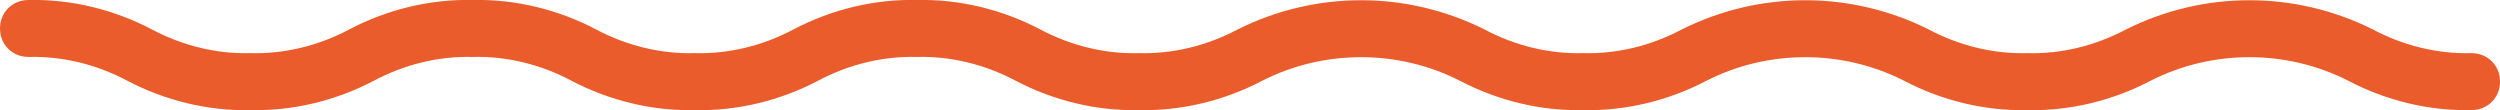
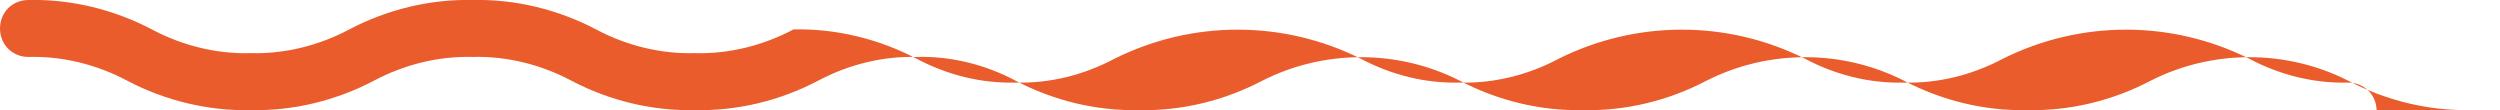
<svg xmlns="http://www.w3.org/2000/svg" version="1.1" id="レイヤー_1" x="0px" y="0px" viewBox="0 0 263.4 11.6" style="enable-background:new 0 0 263.4 11.6;" xml:space="preserve">
  <style type="text/css">
	.st0{fill:#EA5C2B;}
</style>
-   <path id="パス_3013" class="st0" d="M260.4,11.6c-4.5,0.1-9-1-13-3.1c-6.5-3.3-14.3-3.3-20.8,0c-4,2.1-8.5,3.2-13,3.1  c-4.5,0.1-9-1-13-3.1c-6.5-3.3-14.3-3.3-20.8,0c-4,2.1-8.5,3.2-13,3.1c-4.5,0.1-9-1-13-3.1c-6.5-3.3-14.3-3.3-20.8,0  c-4,2.1-8.5,3.2-13,3.1c-4.5,0.1-9-1-13-3.1c-3.2-1.7-6.8-2.6-10.4-2.5C93,5.9,89.4,6.8,86.2,8.5c-4,2.1-8.5,3.2-13,3.1  c-4.5,0.1-9-1-13-3.1C57,6.8,53.4,5.9,49.8,6c-3.6-0.1-7.2,0.8-10.4,2.5c-4,2.1-8.5,3.2-13,3.1c-4.5,0.1-9-1-13-3.1  C10.2,6.8,6.6,5.9,3,6C1.3,6,0,4.7,0,3s1.3-3,3-3c4.5-0.1,9,1,13,3.1c3.2,1.7,6.8,2.6,10.4,2.5c3.6,0.1,7.2-0.8,10.4-2.5  c4-2.1,8.5-3.2,13-3.1c4.5-0.1,9,1,13,3.1c3.2,1.7,6.8,2.6,10.4,2.5c3.6,0.1,7.2-0.8,10.4-2.5c4-2.1,8.5-3.2,13-3.1  c4.5-0.1,9,1,13,3.1c3.2,1.7,6.8,2.6,10.4,2.5c3.6,0.1,7.2-0.8,10.4-2.5c8.2-4.1,17.8-4.1,26,0c3.2,1.7,6.8,2.6,10.4,2.5  c3.6,0.1,7.2-0.8,10.4-2.5c8.2-4.1,17.8-4.1,26,0c3.2,1.7,6.8,2.6,10.4,2.5c3.6,0.1,7.2-0.8,10.4-2.5c8.2-4.1,17.8-4.1,26,0  c3.2,1.7,6.8,2.6,10.4,2.5c1.7,0,3,1.3,3,3S262.1,11.6,260.4,11.6L260.4,11.6z" />
+   <path id="パス_3013" class="st0" d="M260.4,11.6c-4.5,0.1-9-1-13-3.1c-6.5-3.3-14.3-3.3-20.8,0c-4,2.1-8.5,3.2-13,3.1  c-4.5,0.1-9-1-13-3.1c-6.5-3.3-14.3-3.3-20.8,0c-4,2.1-8.5,3.2-13,3.1c-4.5,0.1-9-1-13-3.1c-6.5-3.3-14.3-3.3-20.8,0  c-4,2.1-8.5,3.2-13,3.1c-4.5,0.1-9-1-13-3.1c-3.2-1.7-6.8-2.6-10.4-2.5C93,5.9,89.4,6.8,86.2,8.5c-4,2.1-8.5,3.2-13,3.1  c-4.5,0.1-9-1-13-3.1C57,6.8,53.4,5.9,49.8,6c-3.6-0.1-7.2,0.8-10.4,2.5c-4,2.1-8.5,3.2-13,3.1c-4.5,0.1-9-1-13-3.1  C10.2,6.8,6.6,5.9,3,6C1.3,6,0,4.7,0,3s1.3-3,3-3c4.5-0.1,9,1,13,3.1c3.2,1.7,6.8,2.6,10.4,2.5c3.6,0.1,7.2-0.8,10.4-2.5  c4-2.1,8.5-3.2,13-3.1c4.5-0.1,9,1,13,3.1c3.2,1.7,6.8,2.6,10.4,2.5c3.6,0.1,7.2-0.8,10.4-2.5c4.5-0.1,9,1,13,3.1c3.2,1.7,6.8,2.6,10.4,2.5c3.6,0.1,7.2-0.8,10.4-2.5c8.2-4.1,17.8-4.1,26,0c3.2,1.7,6.8,2.6,10.4,2.5  c3.6,0.1,7.2-0.8,10.4-2.5c8.2-4.1,17.8-4.1,26,0c3.2,1.7,6.8,2.6,10.4,2.5c3.6,0.1,7.2-0.8,10.4-2.5c8.2-4.1,17.8-4.1,26,0  c3.2,1.7,6.8,2.6,10.4,2.5c1.7,0,3,1.3,3,3S262.1,11.6,260.4,11.6L260.4,11.6z" />
</svg>